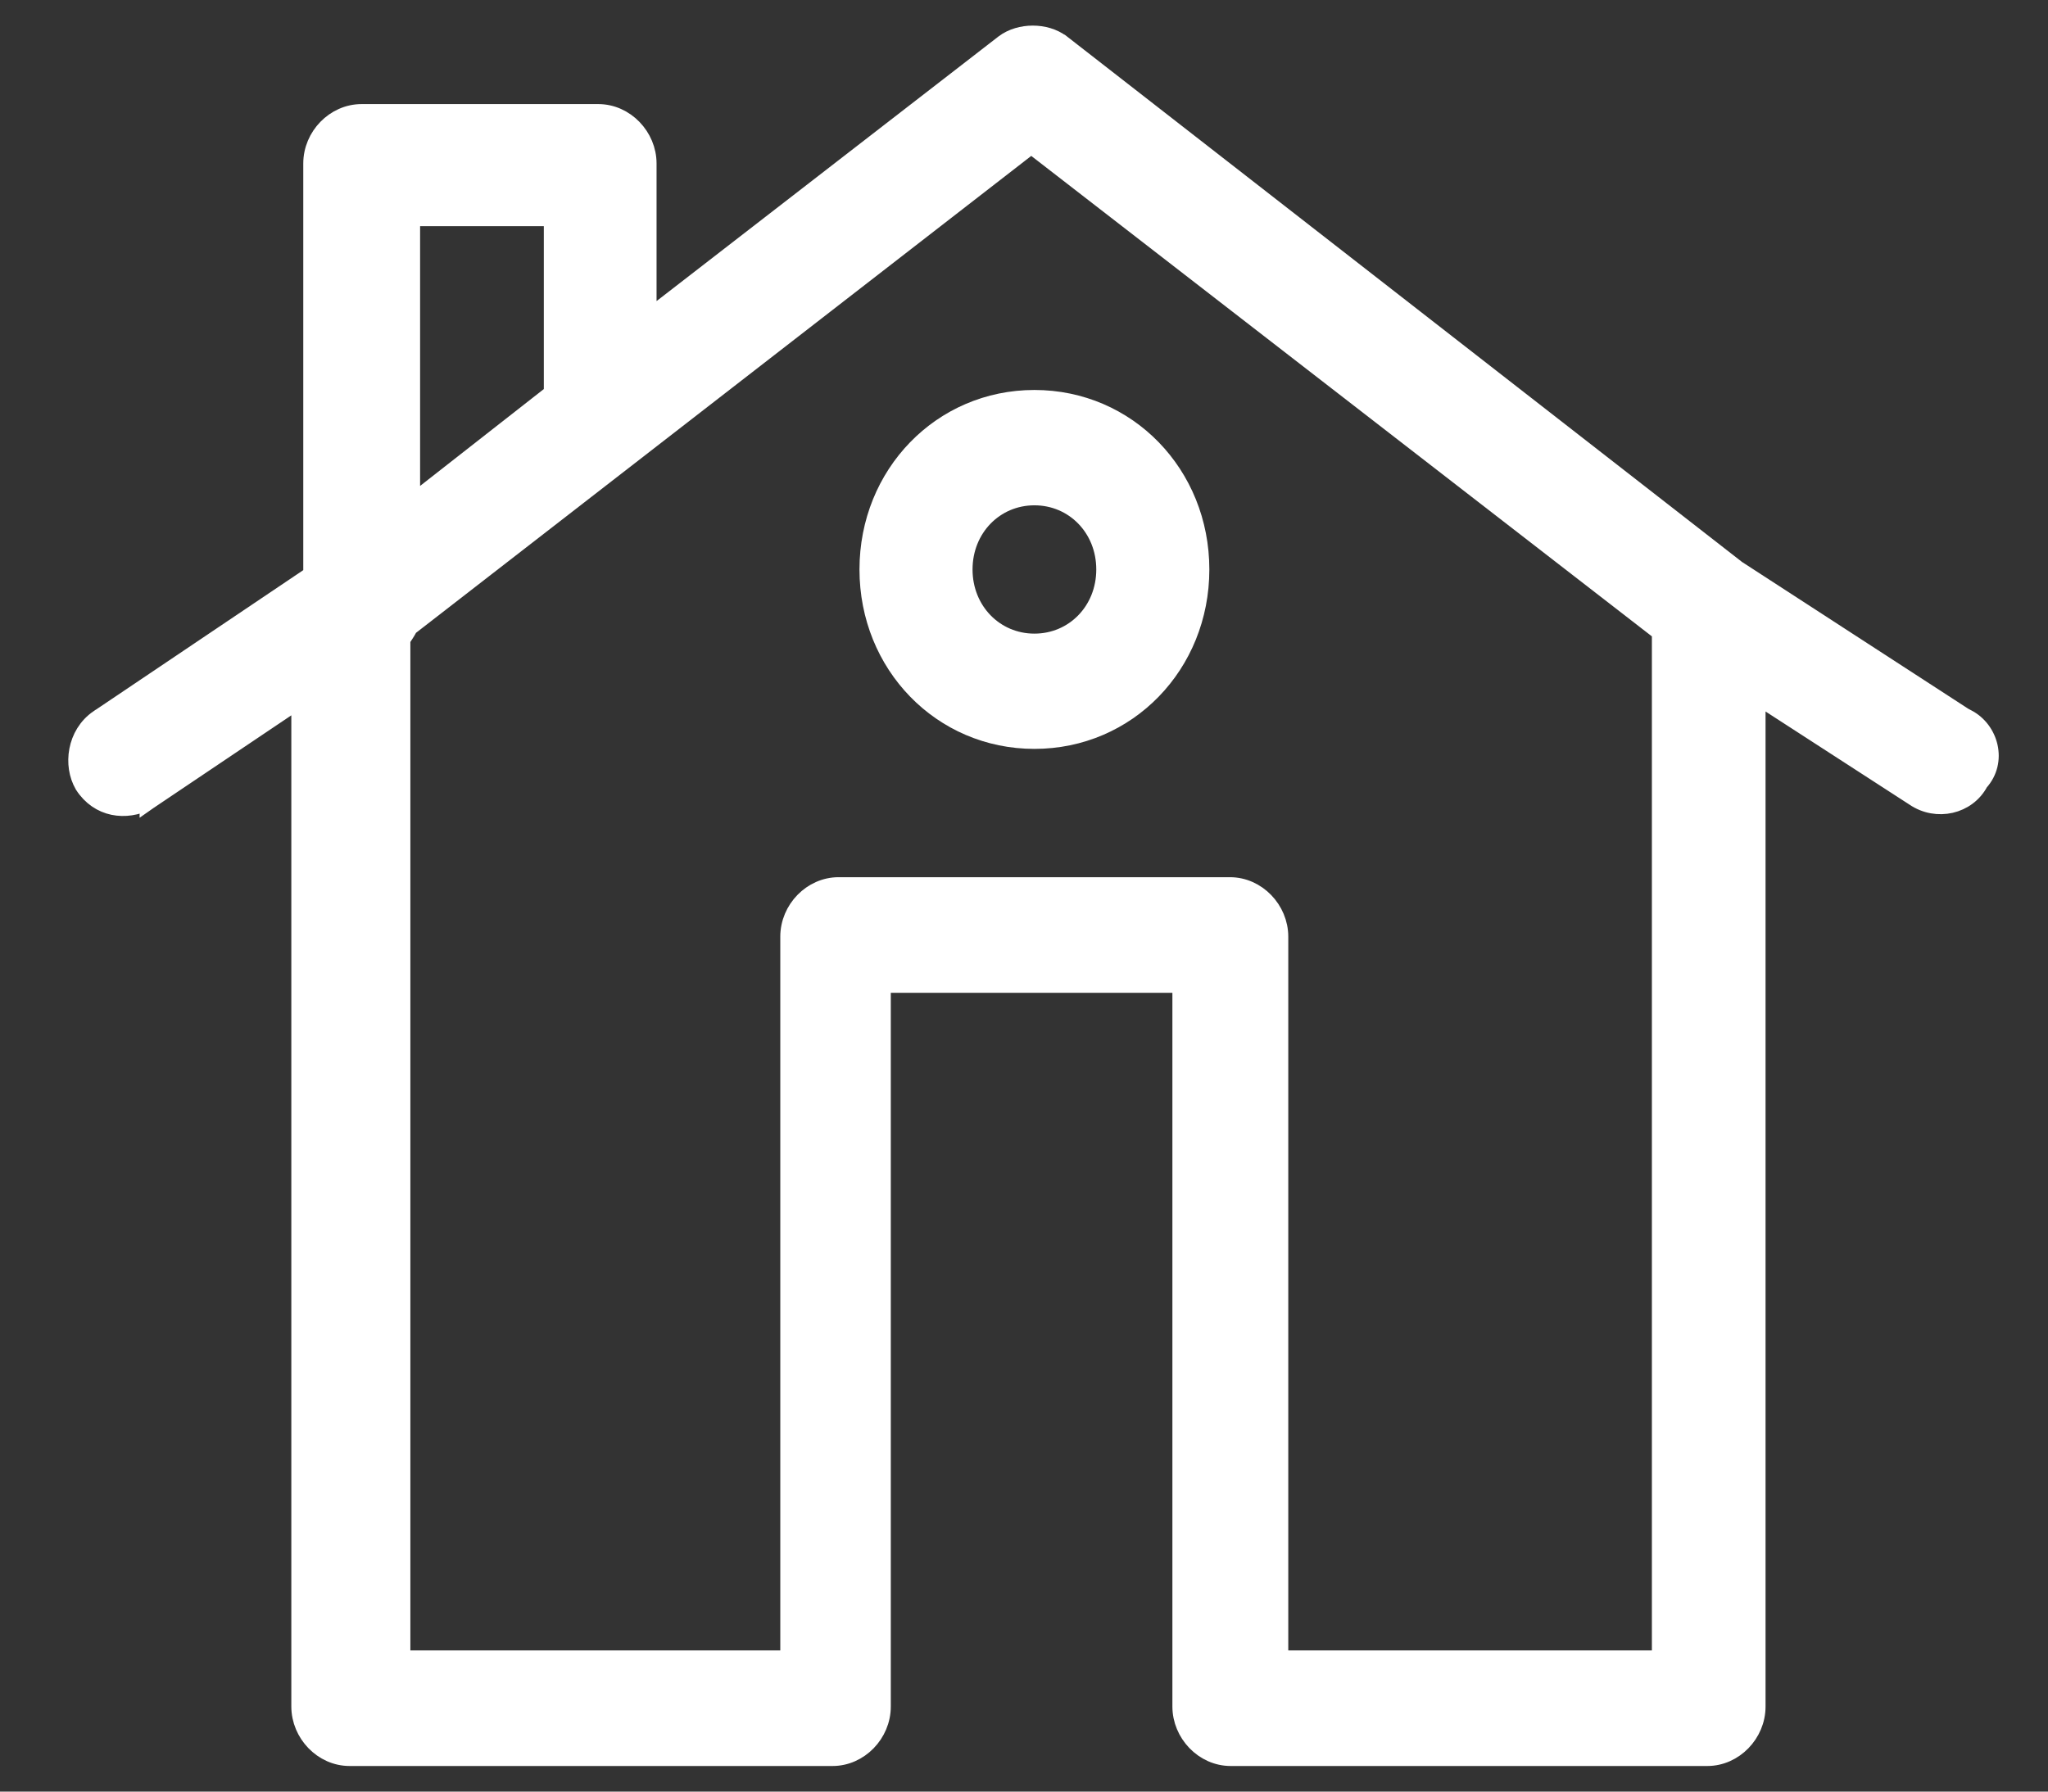
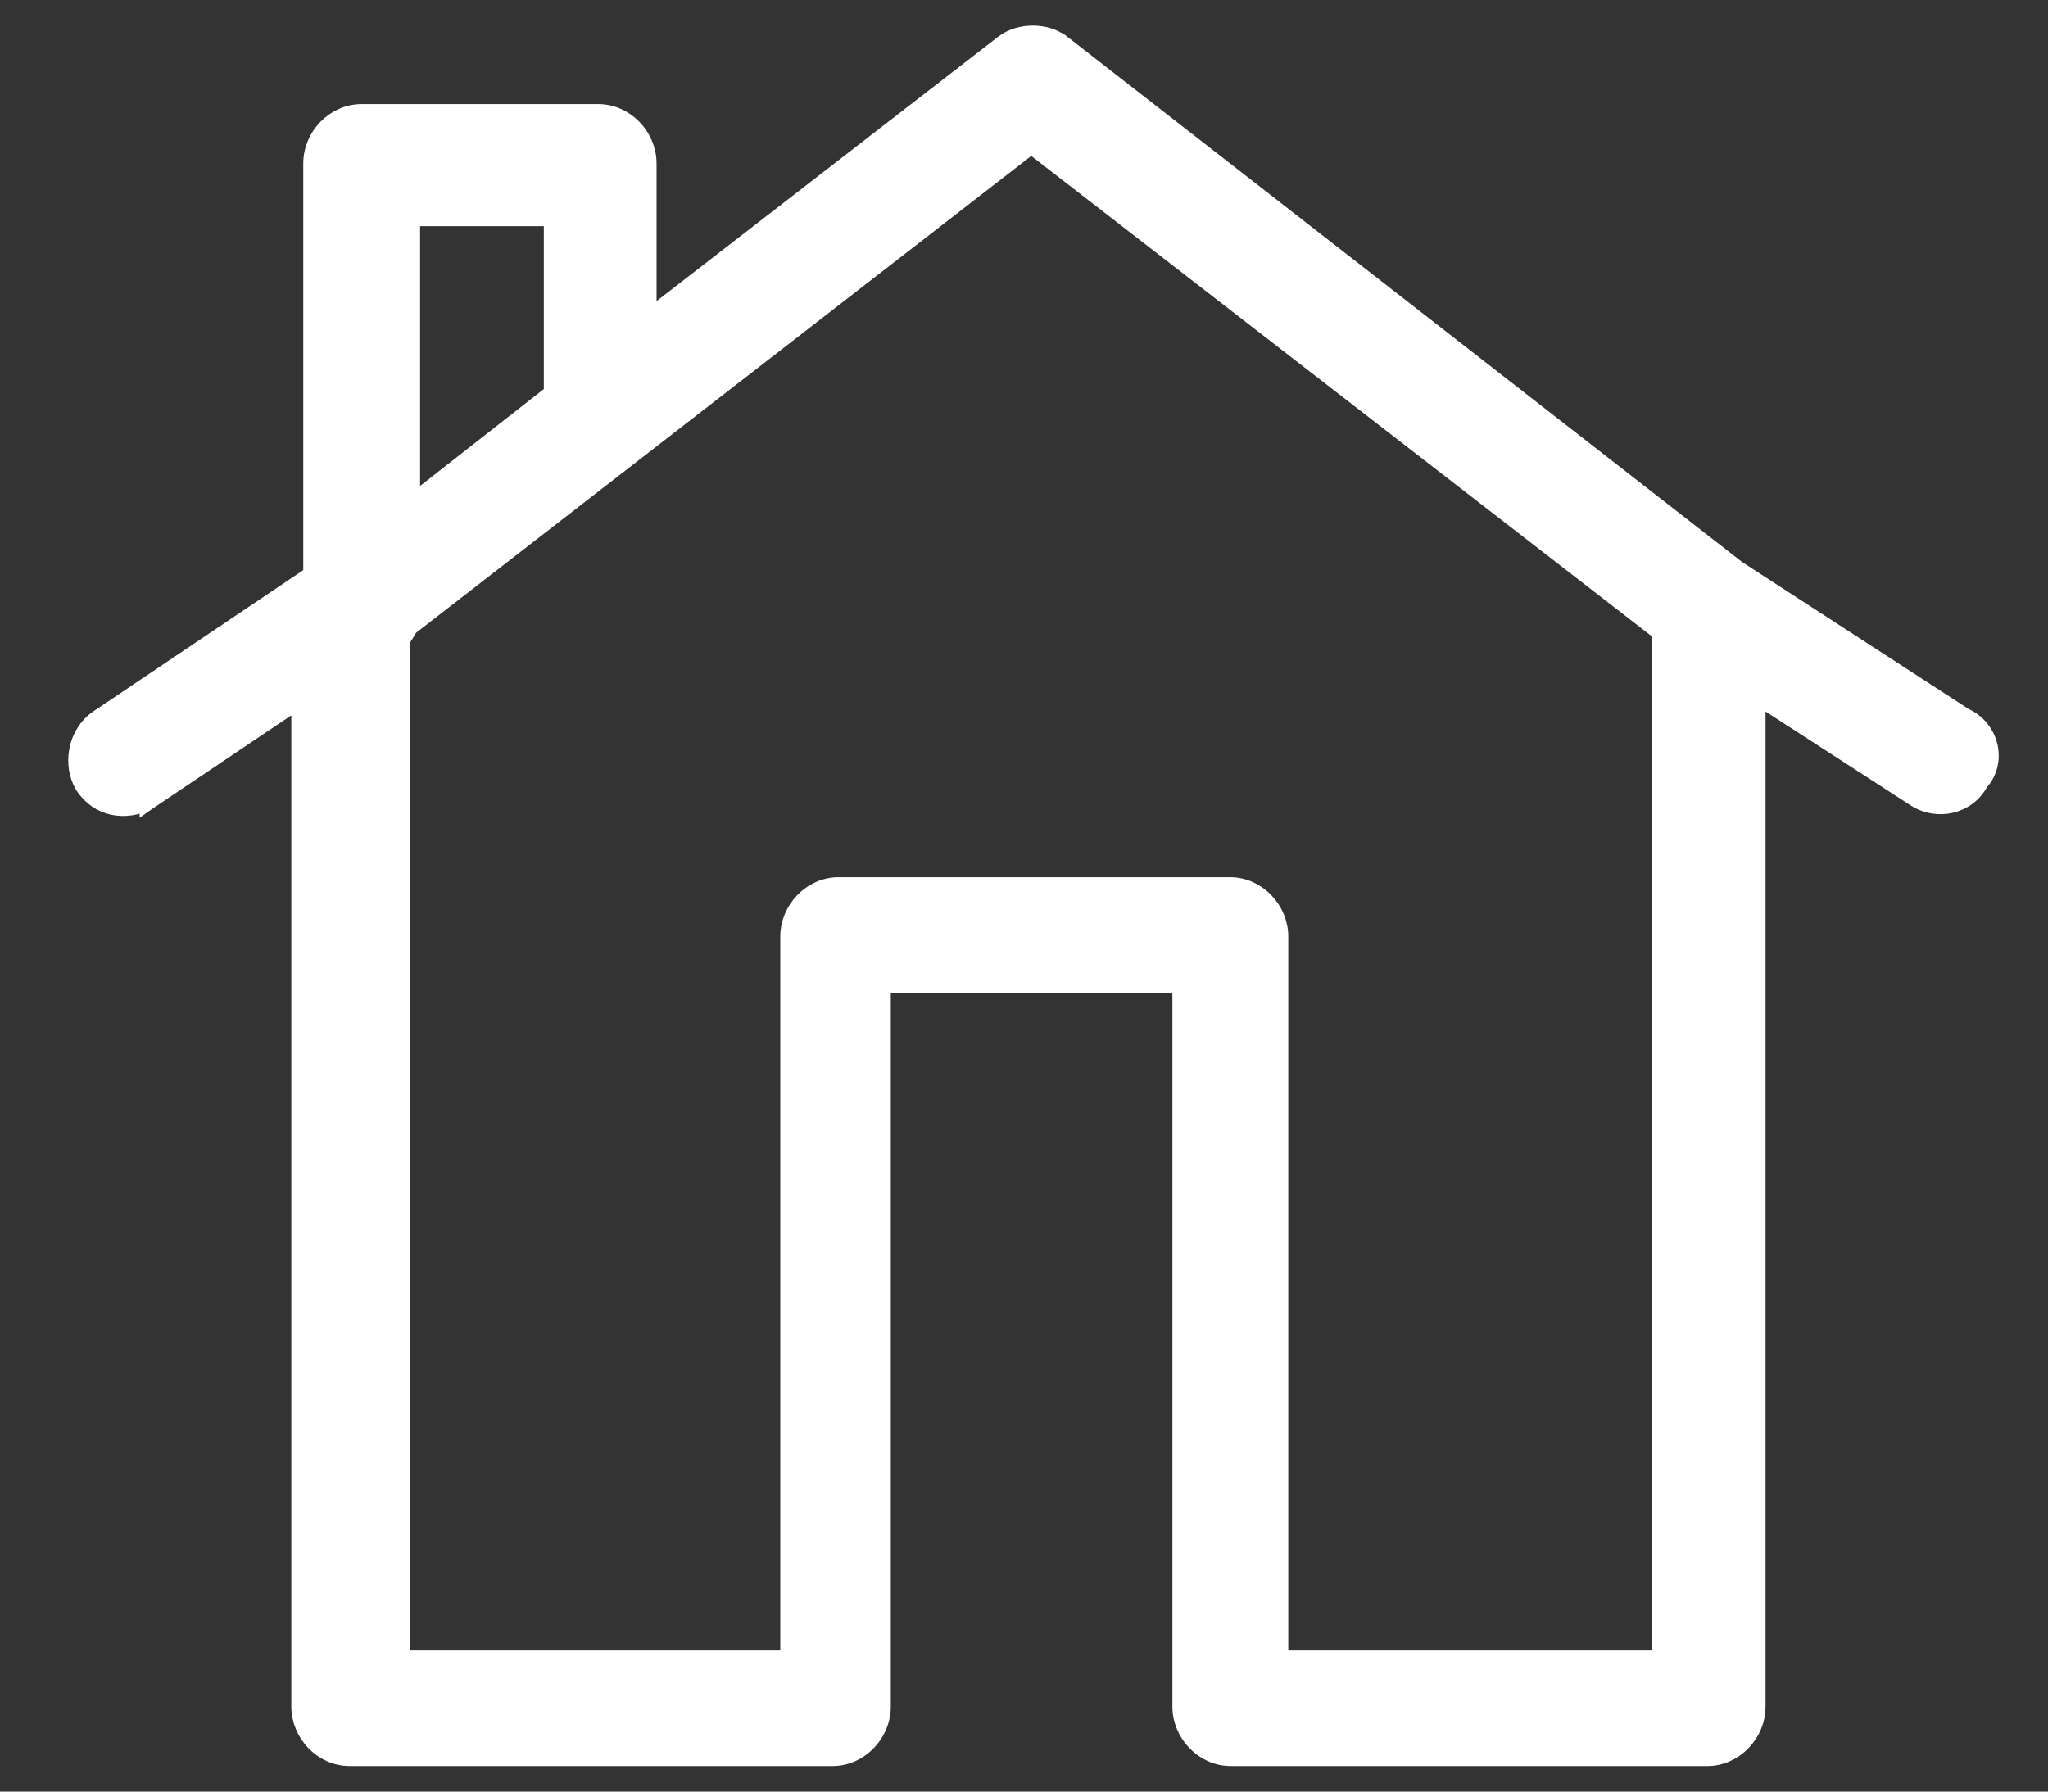
<svg xmlns="http://www.w3.org/2000/svg" width="24" height="21" viewBox="0 0 24 21" fill="none">
  <rect x="0" y="0" width="24" height="21" fill="#333333" stroke="none" />
  <g id="Group 3728">
    <g id="Group">
      <path id="Vector" d="M12.442 0.506V0.506L12.441 0.506C12.346 0.433 12.222 0.4 12.103 0.4C11.985 0.4 11.86 0.433 11.764 0.505L11.764 0.505L11.763 0.506L7.594 3.733V1.916C7.594 1.599 7.331 1.32 7.011 1.32H4.237C3.921 1.32 3.654 1.594 3.654 1.916V6.736L1.152 8.42L1.152 8.42L1.151 8.42C0.882 8.605 0.84 8.971 0.974 9.201L0.974 9.201L0.976 9.205C1.157 9.484 1.474 9.524 1.736 9.392L1.736 9.393L1.746 9.386L3.514 8.197V20.003C3.514 20.321 3.777 20.6 4.097 20.6H9.757C10.072 20.6 10.339 20.326 10.339 20.003V11.537H13.839V20.003C13.839 20.321 14.102 20.6 14.422 20.6H20.008C20.323 20.6 20.59 20.326 20.59 20.003V8.156L22.432 9.348C22.696 9.528 23.057 9.445 23.201 9.171C23.423 8.927 23.322 8.552 23.053 8.414L23.032 8.403H23.029L20.357 6.669L12.442 0.506ZM6.473 4.609L4.823 5.901V2.551H6.473V4.609ZM19.458 19.445H14.997V10.979C14.997 10.661 14.734 10.382 14.414 10.382H9.827C9.511 10.382 9.244 10.656 9.244 10.979V19.445H4.709V7.499C4.721 7.476 4.734 7.457 4.748 7.435L4.749 7.434C4.764 7.41 4.781 7.384 4.798 7.351L12.085 1.701L19.458 7.41V19.445Z" fill="white" stroke="white" stroke-width="0.2" />
-       <path id="Vector_2" d="M10.172 6.675C10.172 7.793 11.029 8.678 12.122 8.678C13.216 8.678 14.072 7.793 14.072 6.675C14.072 5.557 13.216 4.671 12.122 4.671C11.029 4.671 10.172 5.557 10.172 6.675ZM12.122 5.823C12.584 5.823 12.947 6.193 12.947 6.675C12.947 7.157 12.584 7.527 12.122 7.527C11.661 7.527 11.297 7.157 11.297 6.675C11.297 6.193 11.661 5.823 12.122 5.823Z" fill="white" stroke="white" stroke-width="0.2" />
    </g>
  </g>
</svg>